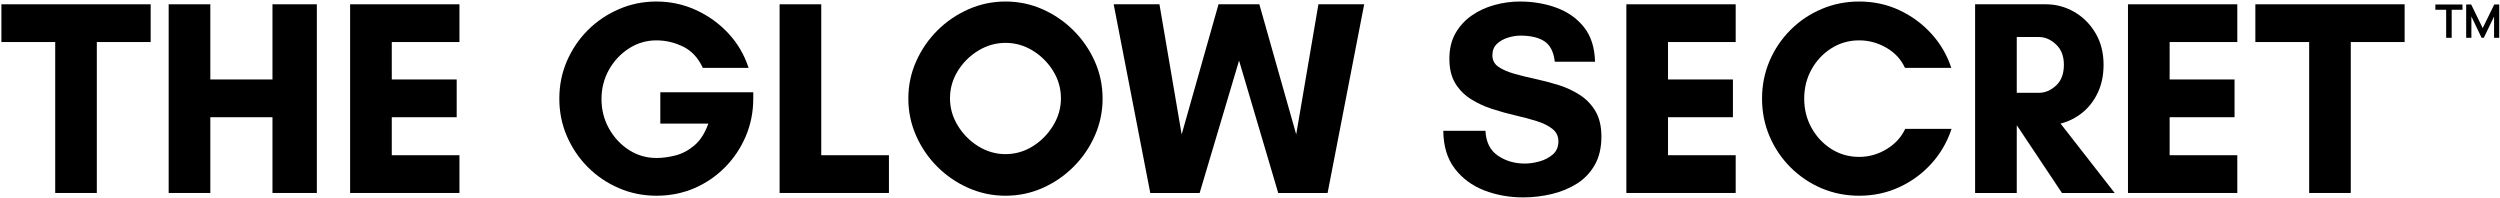
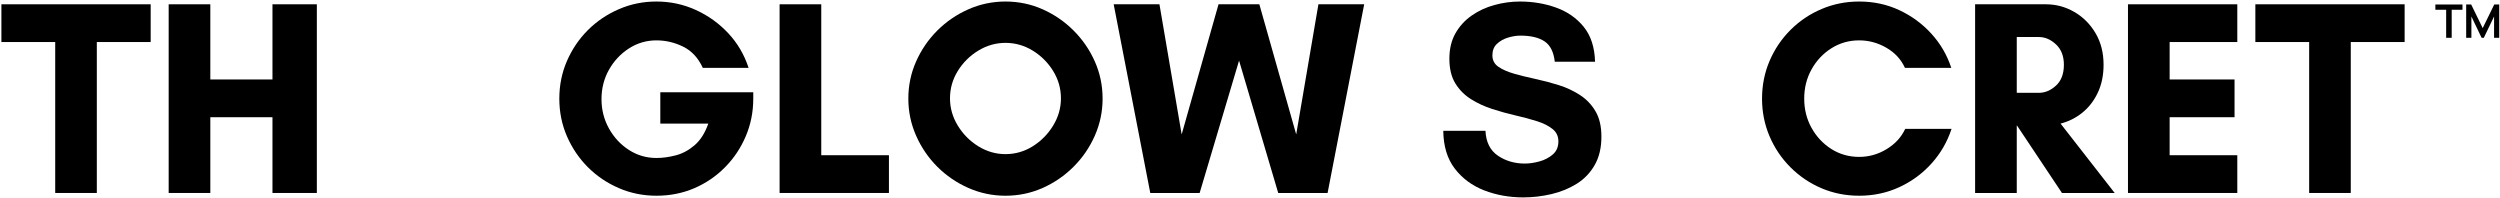
<svg xmlns="http://www.w3.org/2000/svg" fill="none" viewBox="0 0 999 79" height="79" width="999">
  <path fill="black" d="M977.487 15.109V3.901H973.175V1.797H984.008V3.901H979.696V15.109H977.487Z" />
  <path fill="black" d="M985.485 15.109V1.797H987.485L992.09 11.234L996.694 1.797H998.694V15.109H996.631V6.589L992.527 15.109H991.652L987.569 6.589V15.109H985.485Z" />
  <path fill="black" d="M38.688 16.798V77.111H22.062V16.798H0.562V1.715H60.208V16.798H38.688Z" />
  <path fill="black" d="M108.88 1.715H126.609V77.111H108.88V46.84H84.046V77.111H67.4V1.715H84.046V31.756H108.88V1.715Z" />
-   <path fill="black" d="M183.595 62.027V77.111H139.907V1.715H183.595V16.798H156.553V31.756H182.491V46.84H156.553V62.027H183.595Z" />
  <path fill="black" d="M262.317 16.13C258.317 16.13 254.651 17.208 251.317 19.359C247.994 21.5 245.338 24.338 243.338 27.88C241.349 31.422 240.359 35.339 240.359 39.63C240.359 43.854 241.349 47.755 243.338 51.339C245.338 54.922 247.994 57.786 251.317 59.922C254.651 62.062 258.317 63.13 262.317 63.13C264.744 63.13 267.307 62.786 270.005 62.089C272.713 61.38 275.224 60.036 277.547 58.047C279.88 56.047 281.713 53.161 283.047 49.38H263.859V36.859H301.005V39.422C301.005 44.745 300.005 49.75 298.005 54.443C296.015 59.141 293.244 63.276 289.692 66.859C286.151 70.443 282.047 73.234 277.38 75.234C272.724 77.219 267.703 78.213 262.317 78.213C256.994 78.213 251.989 77.198 247.297 75.172C242.599 73.146 238.474 70.359 234.922 66.818C231.38 63.266 228.588 59.141 226.547 54.443C224.515 49.75 223.505 44.745 223.505 39.422C223.505 34.089 224.515 29.078 226.547 24.38C228.588 19.688 231.38 15.568 234.922 12.026C238.474 8.484 242.599 5.703 247.297 3.672C251.989 1.63 256.994 0.609 262.317 0.609C267.859 0.609 273.099 1.734 278.047 3.984C283.005 6.234 287.328 9.339 291.026 13.297C294.718 17.255 297.422 21.859 299.13 27.109H280.838C278.989 23.109 276.364 20.287 272.963 18.63C269.557 16.963 266.01 16.13 262.317 16.13Z" />
  <path fill="black" d="M311.528 77.111V1.715H328.174V62.027H355.216V77.111H311.528Z" />
  <path fill="black" d="M423.95 39.297C423.95 35.38 422.914 31.745 420.846 28.38C418.773 25.021 416.06 22.307 412.7 20.234C409.336 18.167 405.7 17.13 401.784 17.13C397.935 17.13 394.31 18.167 390.909 20.234C387.518 22.307 384.789 25.021 382.721 28.38C380.648 31.745 379.617 35.38 379.617 39.297C379.617 43.146 380.648 46.771 382.721 50.172C384.789 53.578 387.518 56.333 390.909 58.443C394.31 60.542 397.935 61.589 401.784 61.589C405.7 61.589 409.336 60.542 412.7 58.443C416.06 56.333 418.773 53.578 420.846 50.172C422.914 46.771 423.95 43.146 423.95 39.297ZM440.596 39.422C440.596 44.589 439.56 49.521 437.492 54.214C435.419 58.911 432.586 63.047 428.992 66.63C425.409 70.213 421.289 73.042 416.638 75.109C411.982 77.177 407.034 78.213 401.784 78.213C396.601 78.213 391.664 77.177 386.971 75.109C382.289 73.042 378.148 70.213 374.555 66.63C370.971 63.047 368.143 58.911 366.075 54.214C364.002 49.521 362.971 44.589 362.971 39.422C362.971 34.172 364.002 29.224 366.075 24.568C368.143 19.901 370.971 15.776 374.555 12.193C378.148 8.609 382.289 5.786 386.971 3.714C391.664 1.646 396.601 0.609 401.784 0.609C407.034 0.609 411.982 1.646 416.638 3.714C421.289 5.786 425.409 8.609 428.992 12.193C432.586 15.776 435.419 19.901 437.492 24.568C439.56 29.224 440.596 34.172 440.596 39.422Z" />
  <path fill="black" d="M545.13 1.715L530.505 77.111H510.776L495.13 24.215L479.38 77.111H459.651L445.026 1.715H463.318L472.193 53.715L486.922 1.715H503.234L517.963 53.715L526.838 1.715H545.13Z" />
  <path fill="black" d="M609.318 65.359C611.094 65.359 613.016 65.083 615.089 64.526C617.156 63.974 618.948 63.047 620.464 61.755C621.974 60.464 622.734 58.708 622.734 56.484C622.734 54.417 621.932 52.755 620.339 51.505C618.755 50.245 616.672 49.208 614.089 48.401C611.505 47.583 608.677 46.828 605.609 46.13C602.536 45.422 599.448 44.568 596.339 43.568C593.24 42.568 590.401 41.255 587.818 39.63C585.234 38.005 583.141 35.901 581.547 33.318C579.964 30.734 579.172 27.443 579.172 23.443C579.172 19.526 579.984 16.146 581.609 13.297C583.234 10.453 585.391 8.089 588.089 6.214C590.781 4.328 593.807 2.922 597.172 2.005C600.547 1.078 603.932 0.609 607.339 0.609C612.505 0.609 617.339 1.422 621.839 3.047C626.349 4.672 630.031 7.245 632.88 10.755C635.724 14.271 637.224 18.912 637.38 24.672H621.297C620.849 20.755 619.484 18.042 617.193 16.526C614.901 15 611.682 14.234 607.547 14.234C605.99 14.234 604.344 14.5 602.609 15.026C600.87 15.542 599.391 16.375 598.172 17.526C596.964 18.667 596.359 20.193 596.359 22.109C596.359 24.042 597.151 25.562 598.734 26.672C600.328 27.771 602.422 28.693 605.005 29.443C607.589 30.182 610.427 30.88 613.526 31.547C616.635 32.214 619.724 33.026 622.797 33.984C625.865 34.943 628.693 36.255 631.276 37.922C633.859 39.578 635.943 41.734 637.526 44.401C639.12 47.068 639.922 50.474 639.922 54.609C639.922 59.042 639.031 62.812 637.255 65.922C635.49 69.021 633.109 71.516 630.109 73.401C627.12 75.276 623.76 76.662 620.026 77.547C616.286 78.432 612.495 78.88 608.651 78.88C603.109 78.88 597.911 77.943 593.068 76.068C588.234 74.182 584.318 71.276 581.318 67.359C578.328 63.443 576.802 58.417 576.734 52.276H593.589C593.807 56.792 595.469 60.104 598.568 62.214C601.677 64.312 605.26 65.359 609.318 65.359Z" />
-   <path fill="black" d="M693.581 62.027V77.111H649.893V1.715H693.581V16.798H666.539V31.756H692.476V46.84H666.539V62.027H693.581Z" />
  <path fill="black" d="M761.316 51.505H779.837C778.139 56.672 775.482 61.271 771.857 65.297C768.232 69.328 763.941 72.484 758.982 74.776C754.035 77.068 748.68 78.213 742.92 78.213C737.597 78.213 732.592 77.219 727.899 75.234C723.201 73.234 719.066 70.443 715.482 66.859C711.899 63.276 709.107 59.141 707.107 54.443C705.107 49.75 704.107 44.745 704.107 39.422C704.107 34.089 705.107 29.078 707.107 24.38C709.107 19.688 711.899 15.547 715.482 11.963C719.066 8.38 723.201 5.599 727.899 3.609C732.592 1.609 737.597 0.609 742.92 0.609C748.68 0.609 754.024 1.755 758.941 4.047C763.857 6.339 768.118 9.464 771.732 13.422C775.357 17.37 778.024 21.932 779.732 27.109H761.212C759.654 23.708 757.175 21.026 753.774 19.068C750.383 17.109 746.764 16.13 742.92 16.13C738.847 16.13 735.149 17.188 731.816 19.297C728.493 21.396 725.857 24.203 723.899 27.713C721.941 31.229 720.962 35.13 720.962 39.422C720.962 43.703 721.941 47.599 723.899 51.109C725.857 54.625 728.493 57.438 731.816 59.547C735.149 61.646 738.847 62.693 742.92 62.693C746.837 62.693 750.493 61.661 753.899 59.589C757.3 57.521 759.774 54.828 761.316 51.505Z" />
  <path fill="black" d="M805.898 50.173V77.111H789.252V1.715H817.523C821.59 1.715 825.382 2.736 828.898 4.777C832.408 6.809 835.236 9.632 837.377 13.257C839.512 16.871 840.585 21.079 840.585 25.881C840.585 30.105 839.804 33.84 838.252 37.09C836.71 40.34 834.637 43.001 832.044 45.069C829.46 47.142 826.575 48.579 823.398 49.382L845.023 77.111H823.96L806.002 50.173H805.898ZM814.752 14.798H805.898V37.09H814.752C817.195 37.09 819.465 36.132 821.564 34.215C823.674 32.288 824.731 29.506 824.731 25.881C824.731 22.413 823.674 19.694 821.564 17.736C819.465 15.777 817.195 14.798 814.752 14.798Z" />
  <path fill="black" d="M894.027 62.027V77.111H850.339V1.715H894.027V16.798H866.985V31.756H892.923V46.84H866.985V62.027H894.027Z" />
  <path fill="black" d="M939.367 16.798V77.111H922.742V16.798H901.242V1.715H960.888V16.798H939.367Z" />
</svg>